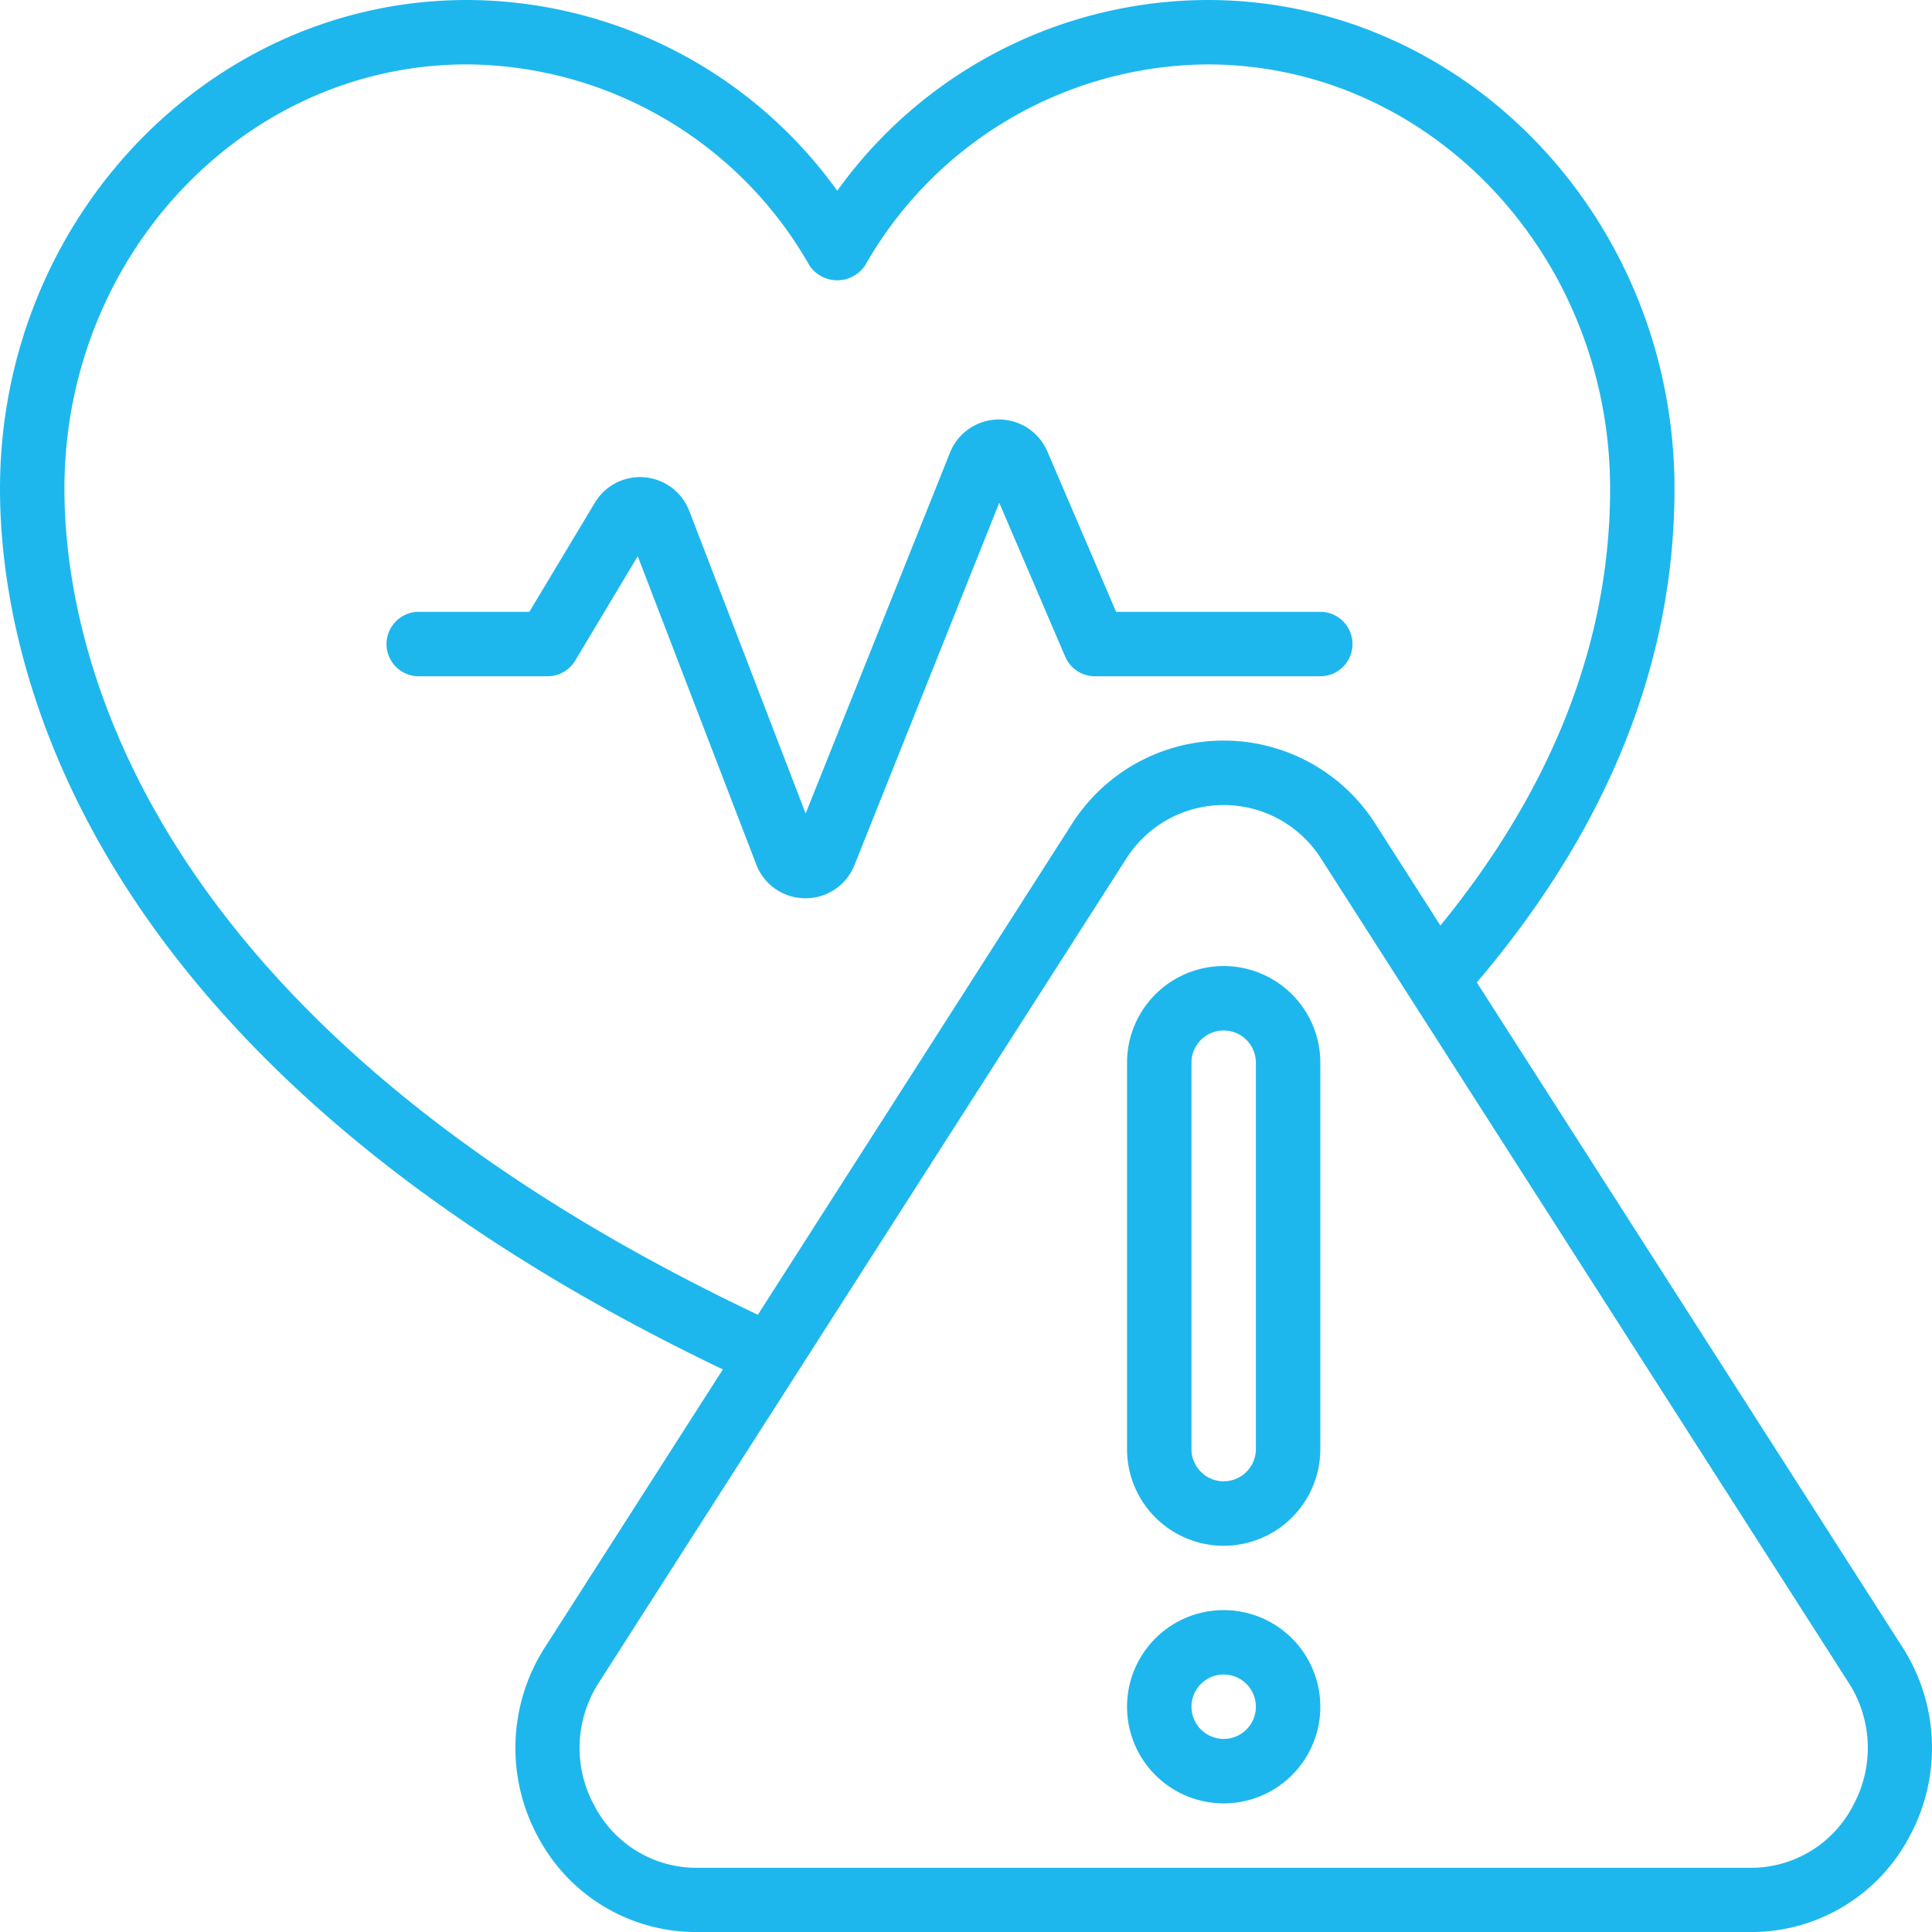
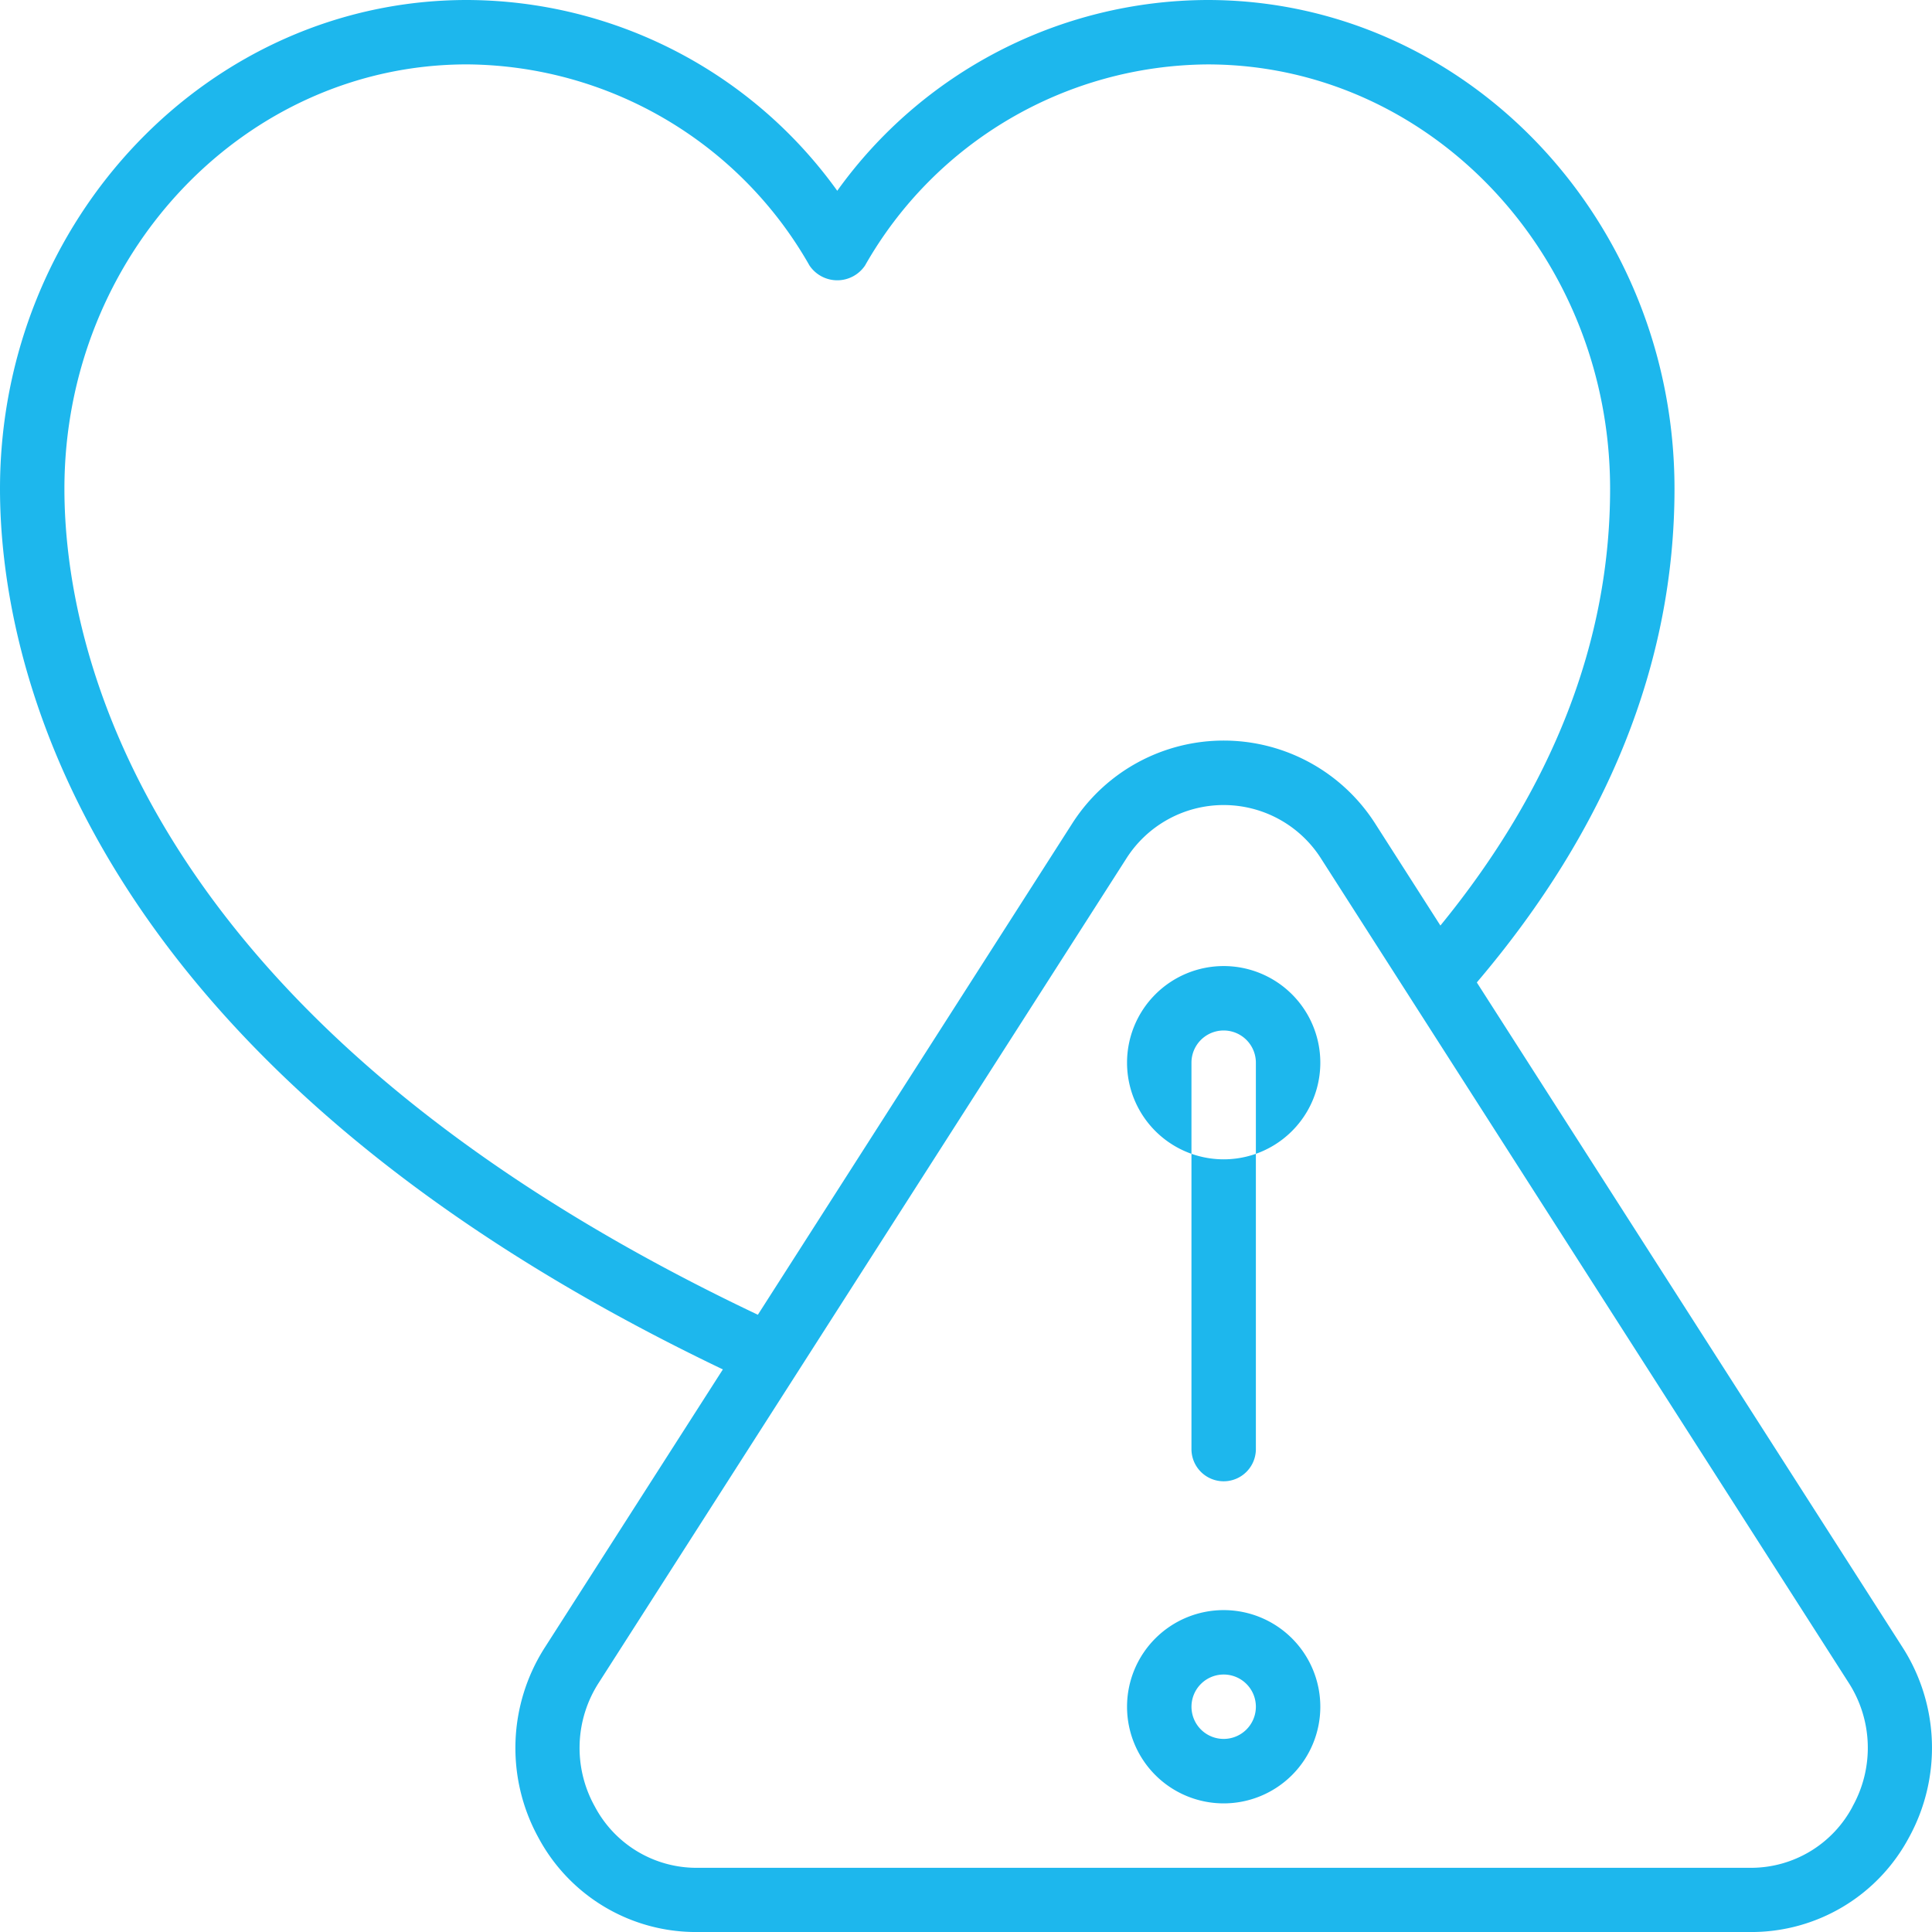
<svg xmlns="http://www.w3.org/2000/svg" id="Group_859" data-name="Group 859" width="81.969" height="81.974" viewBox="0 0 81.969 81.974">
  <defs>
    <clipPath id="clip-path">
      <rect id="Rectangle_1328" data-name="Rectangle 1328" width="81.969" height="81.974" fill="#1db7ed" />
    </clipPath>
  </defs>
  <g id="Group_859-2" data-name="Group 859" clip-path="url(#clip-path)">
    <path id="Path_1010" data-name="Path 1010" d="M62.657,41.682c5.547-6.522,8.387-13.56,8.387-20.943C71.044,9.3,62.164,0,51.234,0A19.4,19.4,0,0,0,35.522,8.094,19.4,19.4,0,0,0,19.811,0C8.887,0,0,9.3,0,20.739,0,27.628,3.041,44.881,30.669,58.1L23.114,69.9a7.9,7.9,0,0,0-.273,8.061,7.58,7.58,0,0,0,6.722,4.009H74.271a7.58,7.58,0,0,0,6.723-4.015,7.9,7.9,0,0,0-.273-8.061ZM2.733,20.739c0-9.93,7.66-18.007,17.078-18.007a16.841,16.841,0,0,1,14.535,8.536,1.421,1.421,0,0,0,2.353,0A16.841,16.841,0,0,1,51.234,2.733c9.418,0,17.078,8.077,17.078,18.007,0,6.475-2.44,12.7-7.2,18.528l-2.745-4.292a7.628,7.628,0,0,0-12.9,0L32.154,55.781C5.643,43.213,2.733,27.132,2.733,20.739M78.6,76.646a4.88,4.88,0,0,1-4.326,2.6H29.563a4.88,4.88,0,0,1-4.326-2.6,5.1,5.1,0,0,1,.178-5.27L47.77,36.451a4.894,4.894,0,0,1,8.294,0L78.422,71.377a5.1,5.1,0,0,1,.175,5.268" fill="#1db7ed" />
-     <path id="Path_1011" data-name="Path 1011" d="M302.766,256a4.1,4.1,0,0,0-4.1,4.1v16.395a4.1,4.1,0,1,0,8.2,0V260.1a4.1,4.1,0,0,0-4.1-4.1m1.366,20.493a1.366,1.366,0,0,1-2.733,0V260.1a1.366,1.366,0,0,1,2.733,0Z" transform="translate(-250.849 -215.013)" fill="#1db7ed" />
+     <path id="Path_1011" data-name="Path 1011" d="M302.766,256a4.1,4.1,0,0,0-4.1,4.1a4.1,4.1,0,1,0,8.2,0V260.1a4.1,4.1,0,0,0-4.1-4.1m1.366,20.493a1.366,1.366,0,0,1-2.733,0V260.1a1.366,1.366,0,0,1,2.733,0Z" transform="translate(-250.849 -215.013)" fill="#1db7ed" />
    <path id="Path_1012" data-name="Path 1012" d="M302.766,426.667a4.1,4.1,0,1,0,4.1,4.1,4.1,4.1,0,0,0-4.1-4.1m0,5.465a1.366,1.366,0,1,1,1.366-1.366,1.366,1.366,0,0,1-1.366,1.366" transform="translate(-250.849 -358.355)" fill="#1db7ed" />
-     <path id="Path_1013" data-name="Path 1013" d="M142.021,122.05a1.366,1.366,0,0,0,0-2.733h-8.663l-2.917-6.805a2.235,2.235,0,0,0-4.131.052l-6.124,15.309-4.94-12.843a2.236,2.236,0,0,0-4-.348l-2.783,4.636h-4.692a1.366,1.366,0,1,0,0,2.733h5.465a1.366,1.366,0,0,0,1.171-.663l2.655-4.431,5.028,13.079a2.228,2.228,0,0,0,2.077,1.433h.015a2.224,2.224,0,0,0,2.075-1.407L128.4,114.69l2.8,6.532a1.366,1.366,0,0,0,1.257.828Z" transform="translate(-86.005 -93.359)" fill="#1db7ed" />
  </g>
</svg>